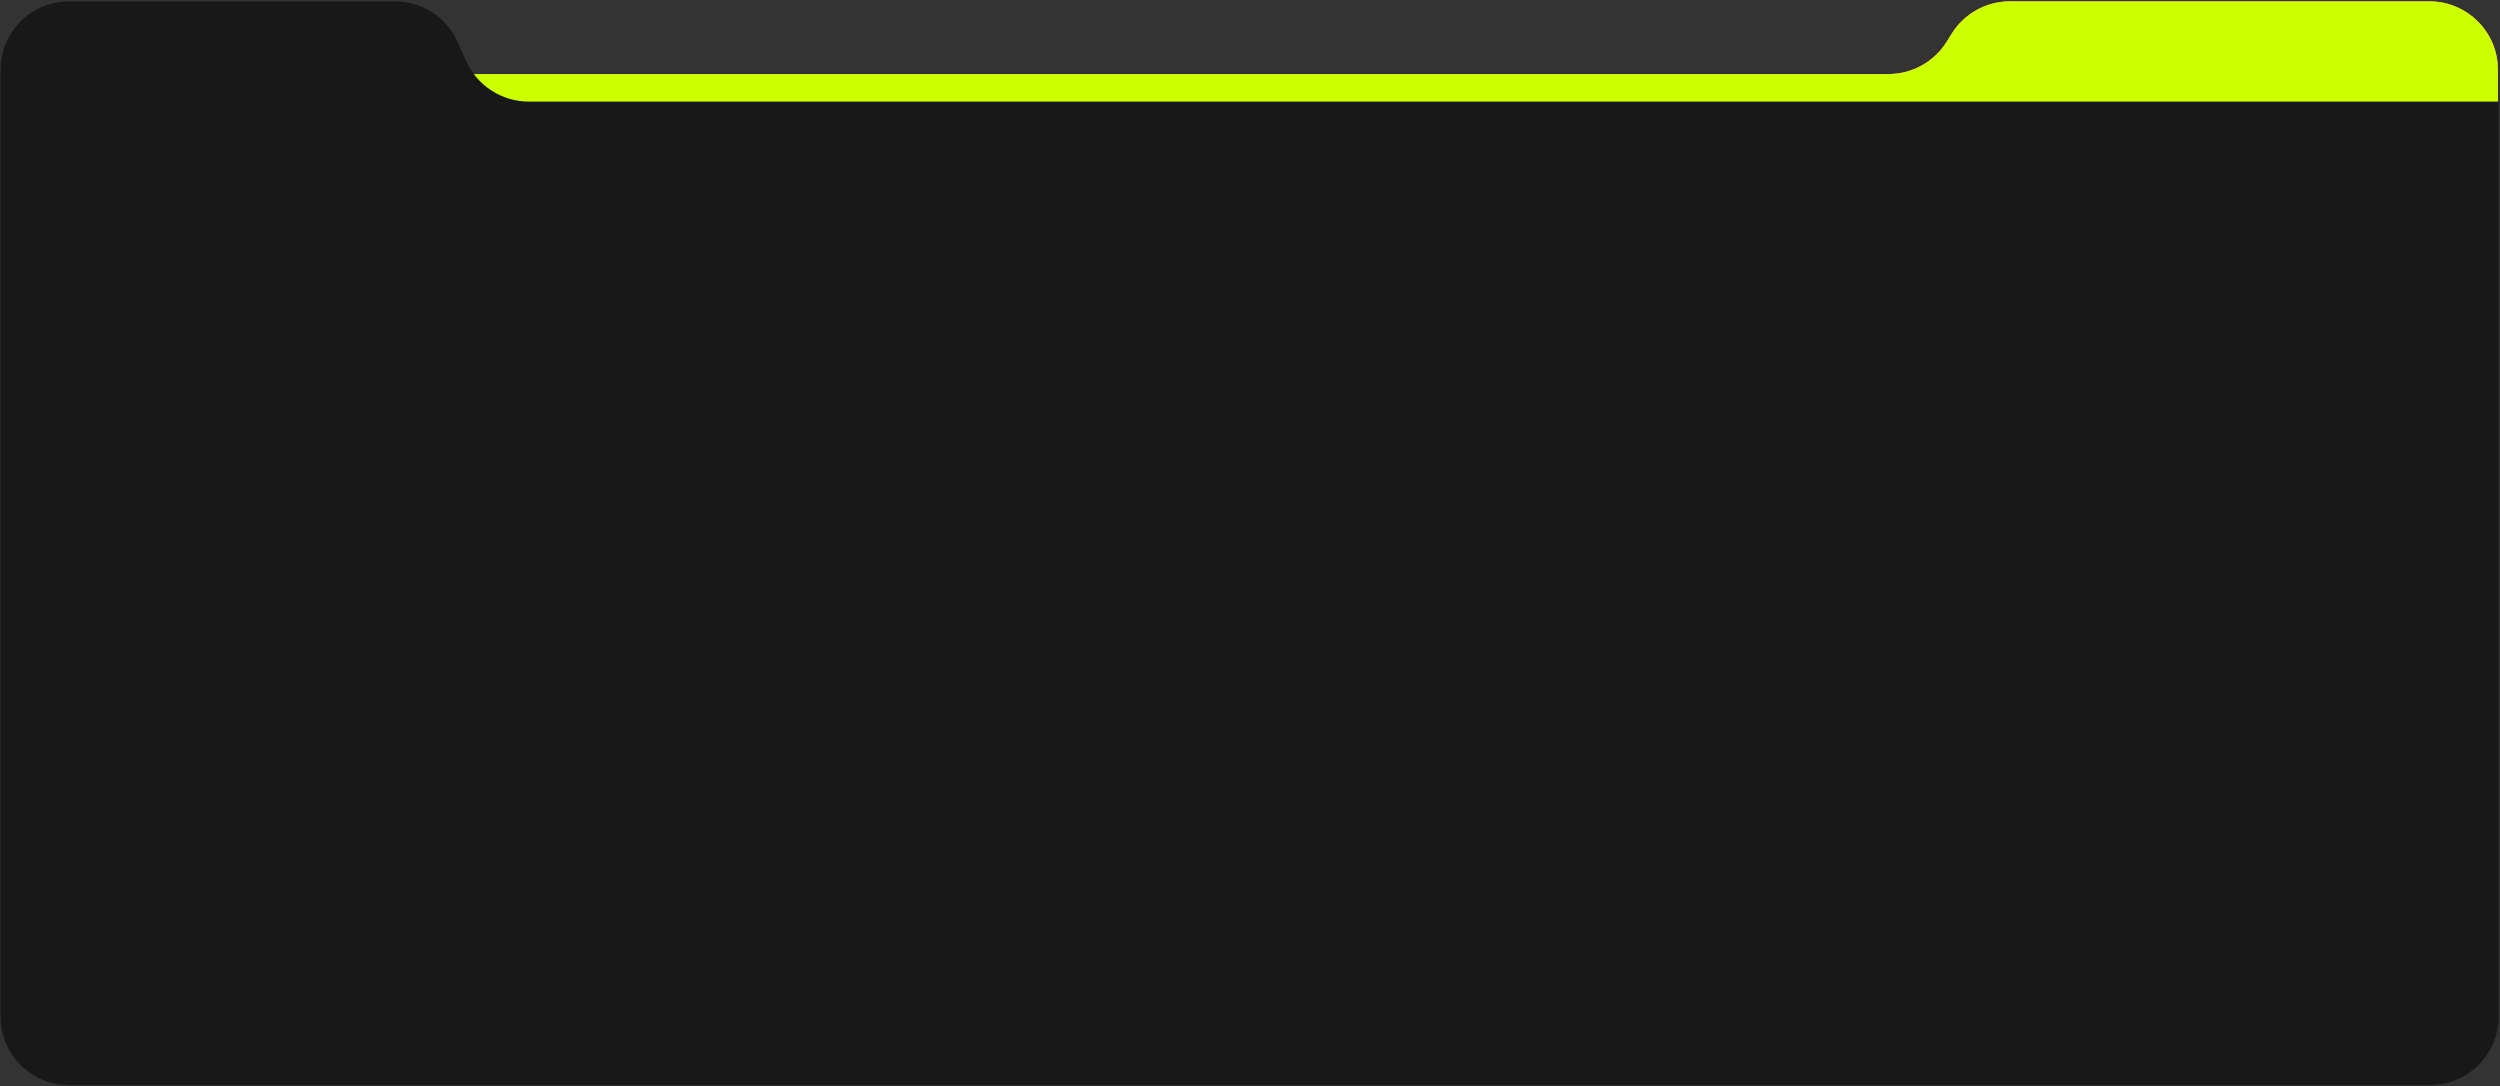
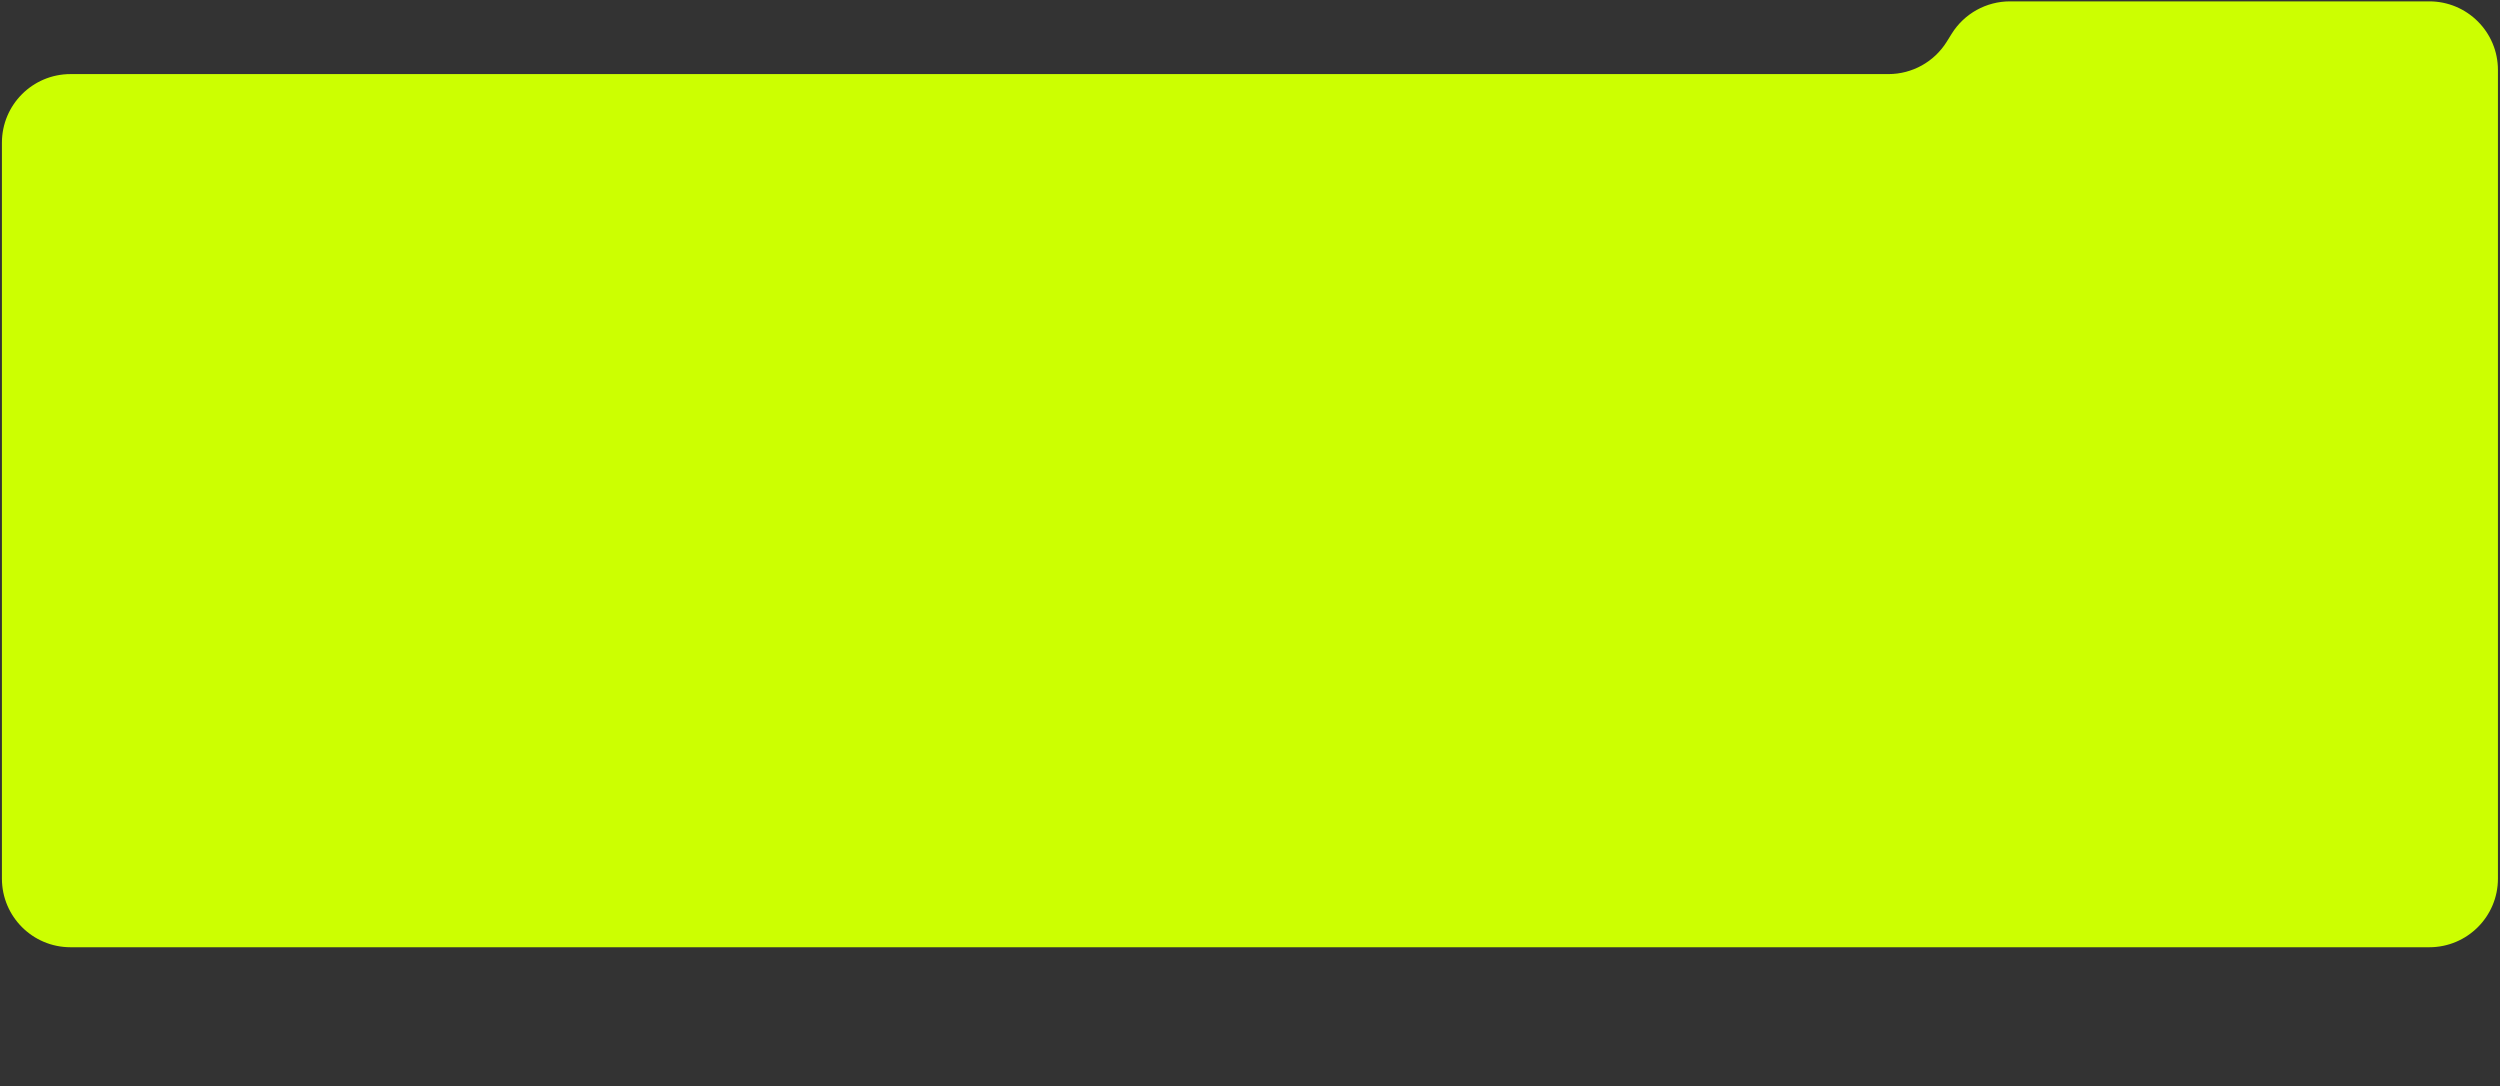
<svg xmlns="http://www.w3.org/2000/svg" width="1139" height="495" viewBox="0 0 1139 495" fill="none">
  <rect x="0" y="0" width="1139" height="495" fill="#333333" stroke="none" />
-   <path d="M1138.06 400.313V31.875C1138.06 14.617 1124.07 0.625 1106.81 0.625H915.73C904.936 0.625 894.907 6.195 889.202 15.358L886.923 19.018C881.218 28.181 871.189 33.751 860.395 33.751H32.125C14.866 33.751 0.875 47.742 0.875 65.001V400.313C0.875 417.572 14.866 431.563 32.125 431.563H1106.81C1124.07 431.563 1138.06 417.572 1138.06 400.313Z" fill="#D5D5D5" />
-   <path d="M1138.06 400.313V31.875C1138.06 14.617 1124.07 0.625 1106.81 0.625H915.73C904.936 0.625 894.907 6.195 889.202 15.358L886.923 19.018C881.218 28.181 871.189 33.751 860.395 33.751H32.125C14.866 33.751 0.875 47.742 0.875 65.001V400.313C0.875 417.572 14.866 431.563 32.125 431.563H1106.81C1124.07 431.563 1138.06 417.572 1138.06 400.313Z" fill="#FB502D" />
  <path d="M1138.06 400.313V31.875C1138.06 14.617 1124.07 0.625 1106.81 0.625H915.73C904.936 0.625 894.907 6.195 889.202 15.358L886.923 19.018C881.218 28.181 871.189 33.751 860.395 33.751H32.125C14.866 33.751 0.875 47.742 0.875 65.001V400.313C0.875 417.572 14.866 431.563 32.125 431.563H1106.81C1124.07 431.563 1138.06 417.572 1138.06 400.313Z" fill="#CCFF01" />
-   <path d="M0.25 463.125V31.875C0.25 14.616 14.241 0.625 31.5 0.625H179.936C192.213 0.625 203.352 7.814 208.411 19L212.436 27.902C217.494 39.088 228.633 46.277 240.91 46.277H1138.38V463.125C1138.38 480.384 1124.38 494.375 1107.12 494.375H31.5C14.241 494.375 0.25 480.384 0.25 463.125Z" fill="#181818" />
</svg>